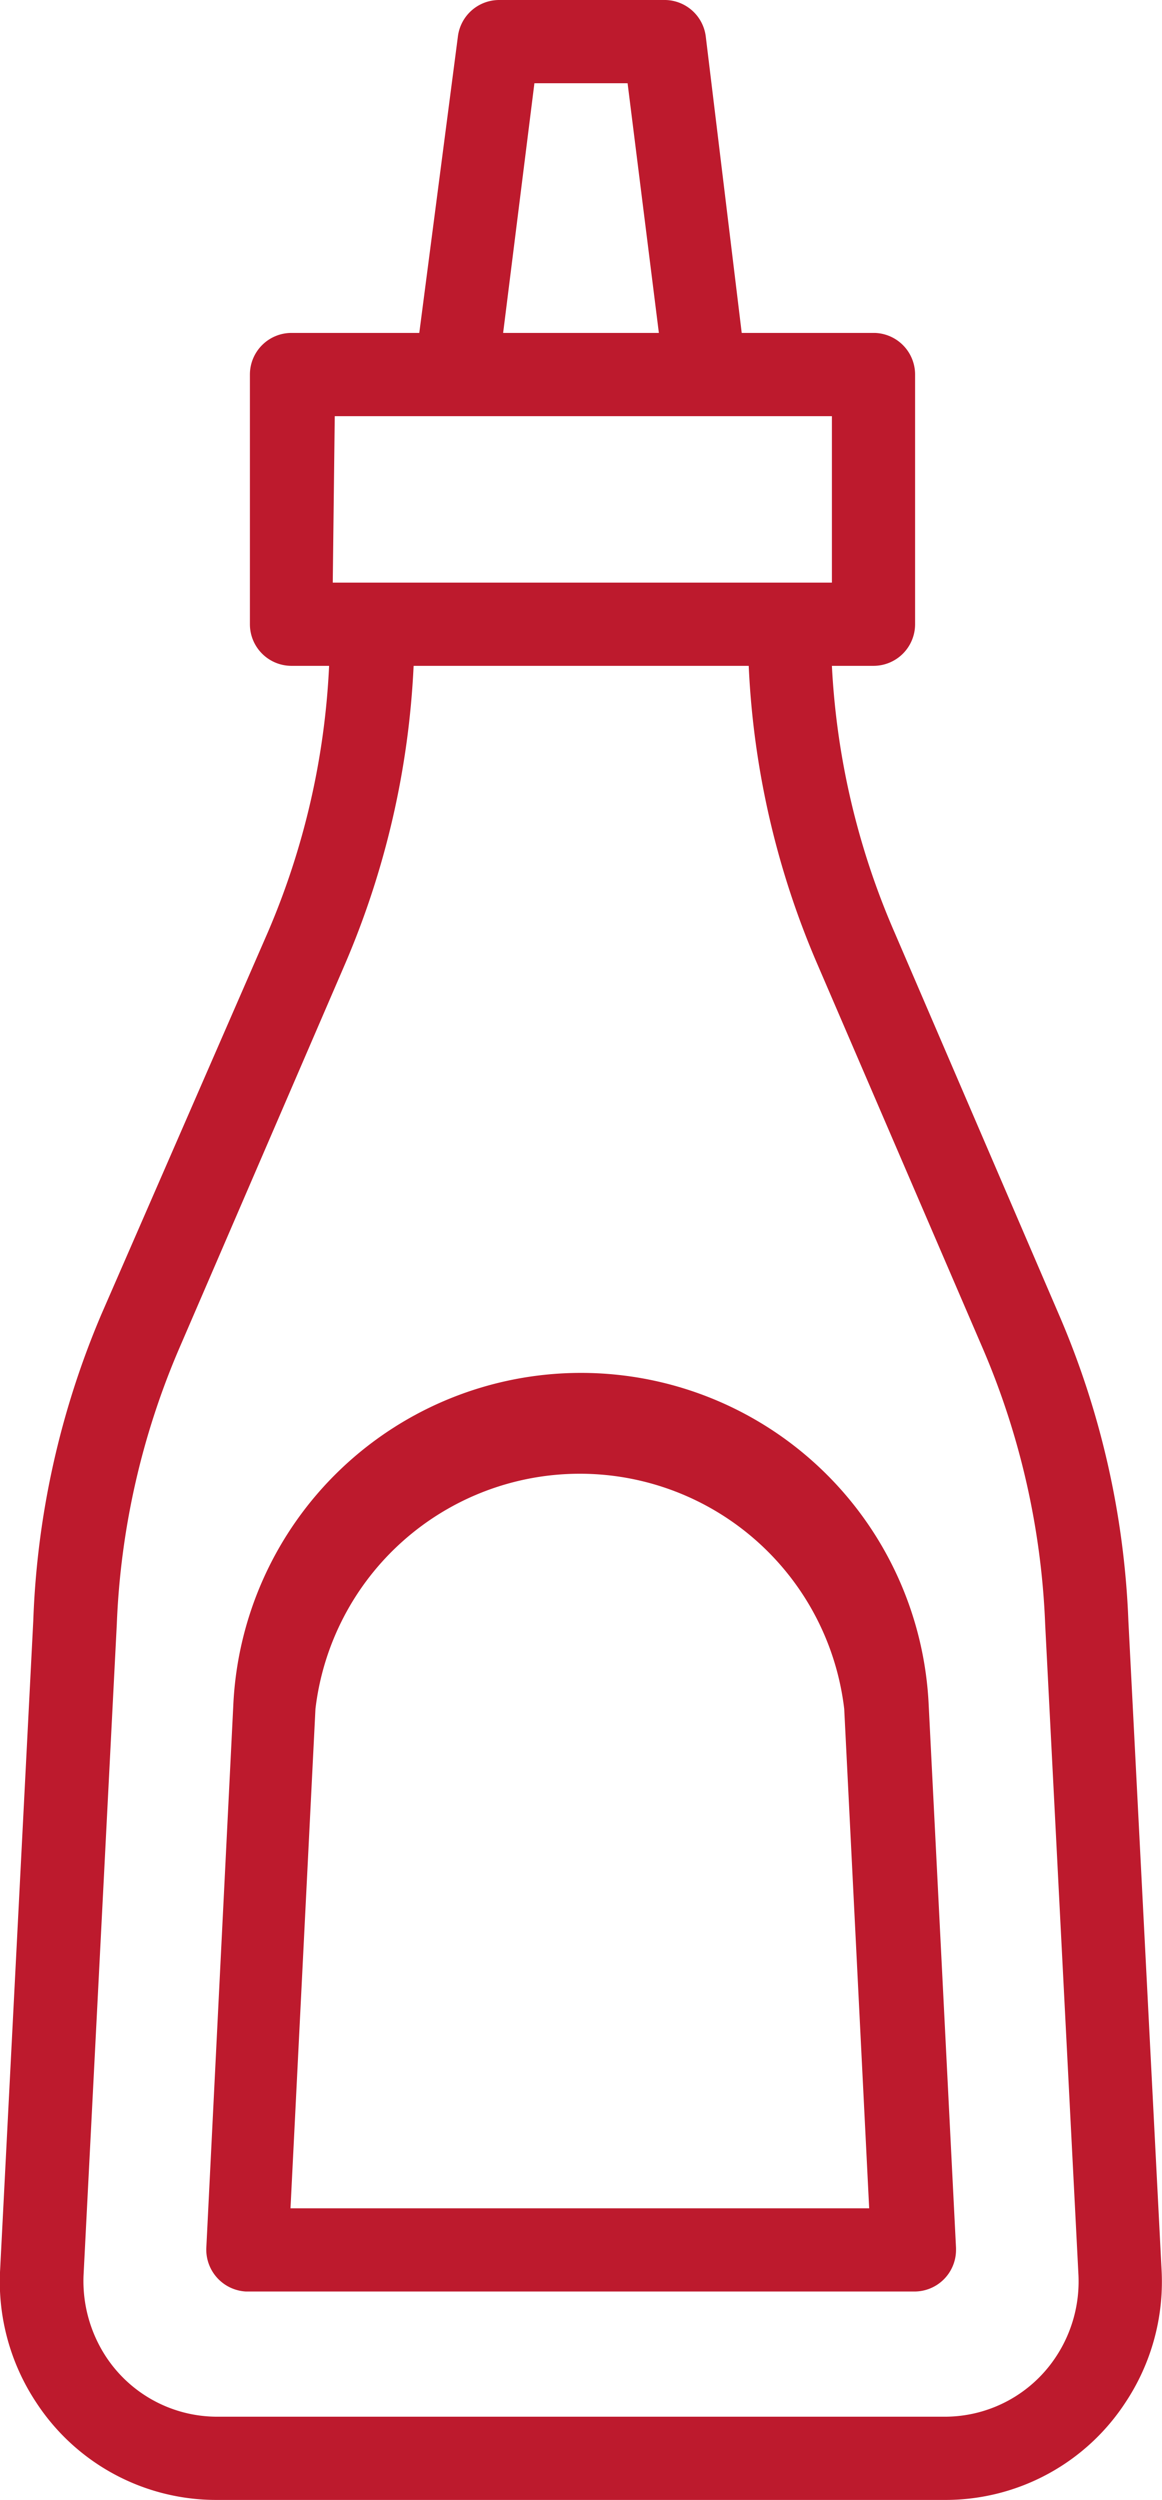
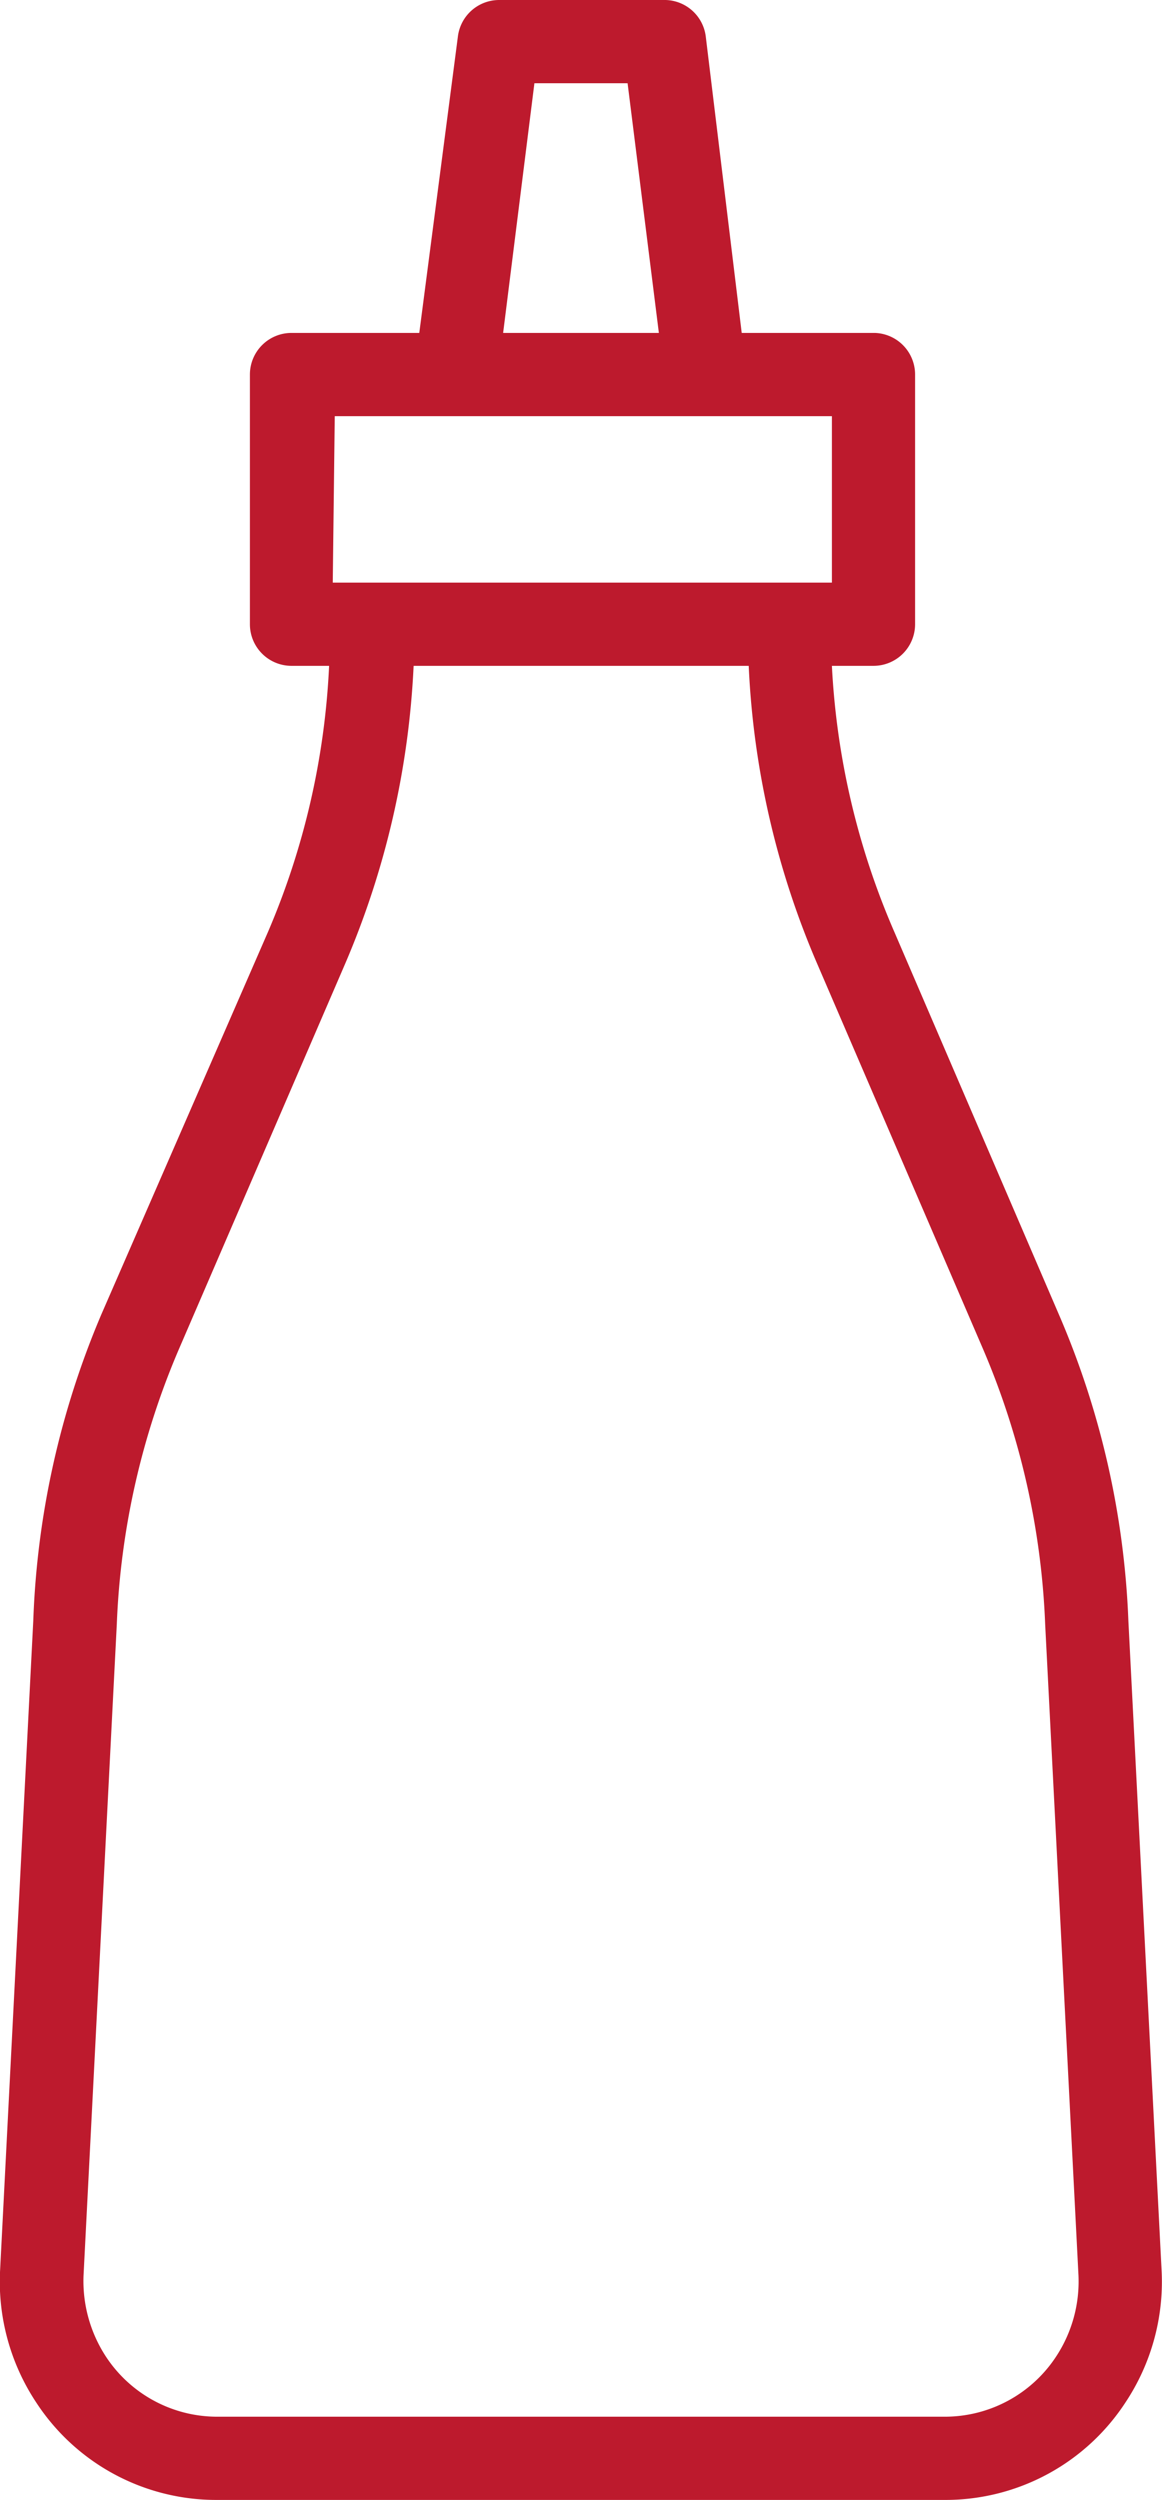
<svg xmlns="http://www.w3.org/2000/svg" viewBox="0 0 34.92 75.09">
  <defs>
    <style>.cls-1{fill:#bd1a2d;}</style>
  </defs>
  <g id="Camada_2" data-name="Camada 2">
    <g id="Camada_1-2" data-name="Camada 1">
      <path class="cls-1" d="M34.91,68.24l-1-19.55a25.69,25.69,0,0,0-2.09-9.21L26.88,28A22.94,22.94,0,0,1,25,20h1.25a1.25,1.25,0,0,0,1.25-1.25V11.26A1.25,1.25,0,0,0,26.29,10h-4L21.21,1.1A1.25,1.25,0,0,0,20,0H15a1.25,1.25,0,0,0-1.24,1.1L12.6,10H8.77a1.25,1.25,0,0,0-1.26,1.25v7.51A1.25,1.25,0,0,0,8.77,20H9.89a22.94,22.94,0,0,1-1.84,8l-5,11.47A25.79,25.79,0,0,0,1,48.68L0,68.25a6.57,6.57,0,0,0,1.08,3.9A6.46,6.46,0,0,0,6.5,75.09H28.42a6.46,6.46,0,0,0,5.41-2.94A6.55,6.55,0,0,0,34.91,68.24ZM16.06,2.5h2.8L19.8,10H15.12Zm-6,10H25v5H10ZM31.74,70.78a4,4,0,0,1-3.32,1.81H6.5a4,4,0,0,1-3.32-1.81,4.15,4.15,0,0,1-.67-2.42l1-19.57A23.24,23.24,0,0,1,5.4,40.47L10.35,29a25.71,25.71,0,0,0,2.08-9H22.5a25.49,25.49,0,0,0,2.08,9l4.94,11.47a23.3,23.3,0,0,1,1.89,8.34l1,19.54A4.1,4.1,0,0,1,31.74,70.78Z" />
-       <path class="cls-1" d="M28.73,67.52l-.82-16.28a10.46,10.46,0,0,0-20.9,0L6.2,67.52a1.26,1.26,0,0,0,1.19,1.31H27.47a1.25,1.25,0,0,0,1.26-1.25Zm-20-1.19.75-15a8,8,0,0,1,15.89,0l.75,15Z" />
    </g>
  </g>
</svg>